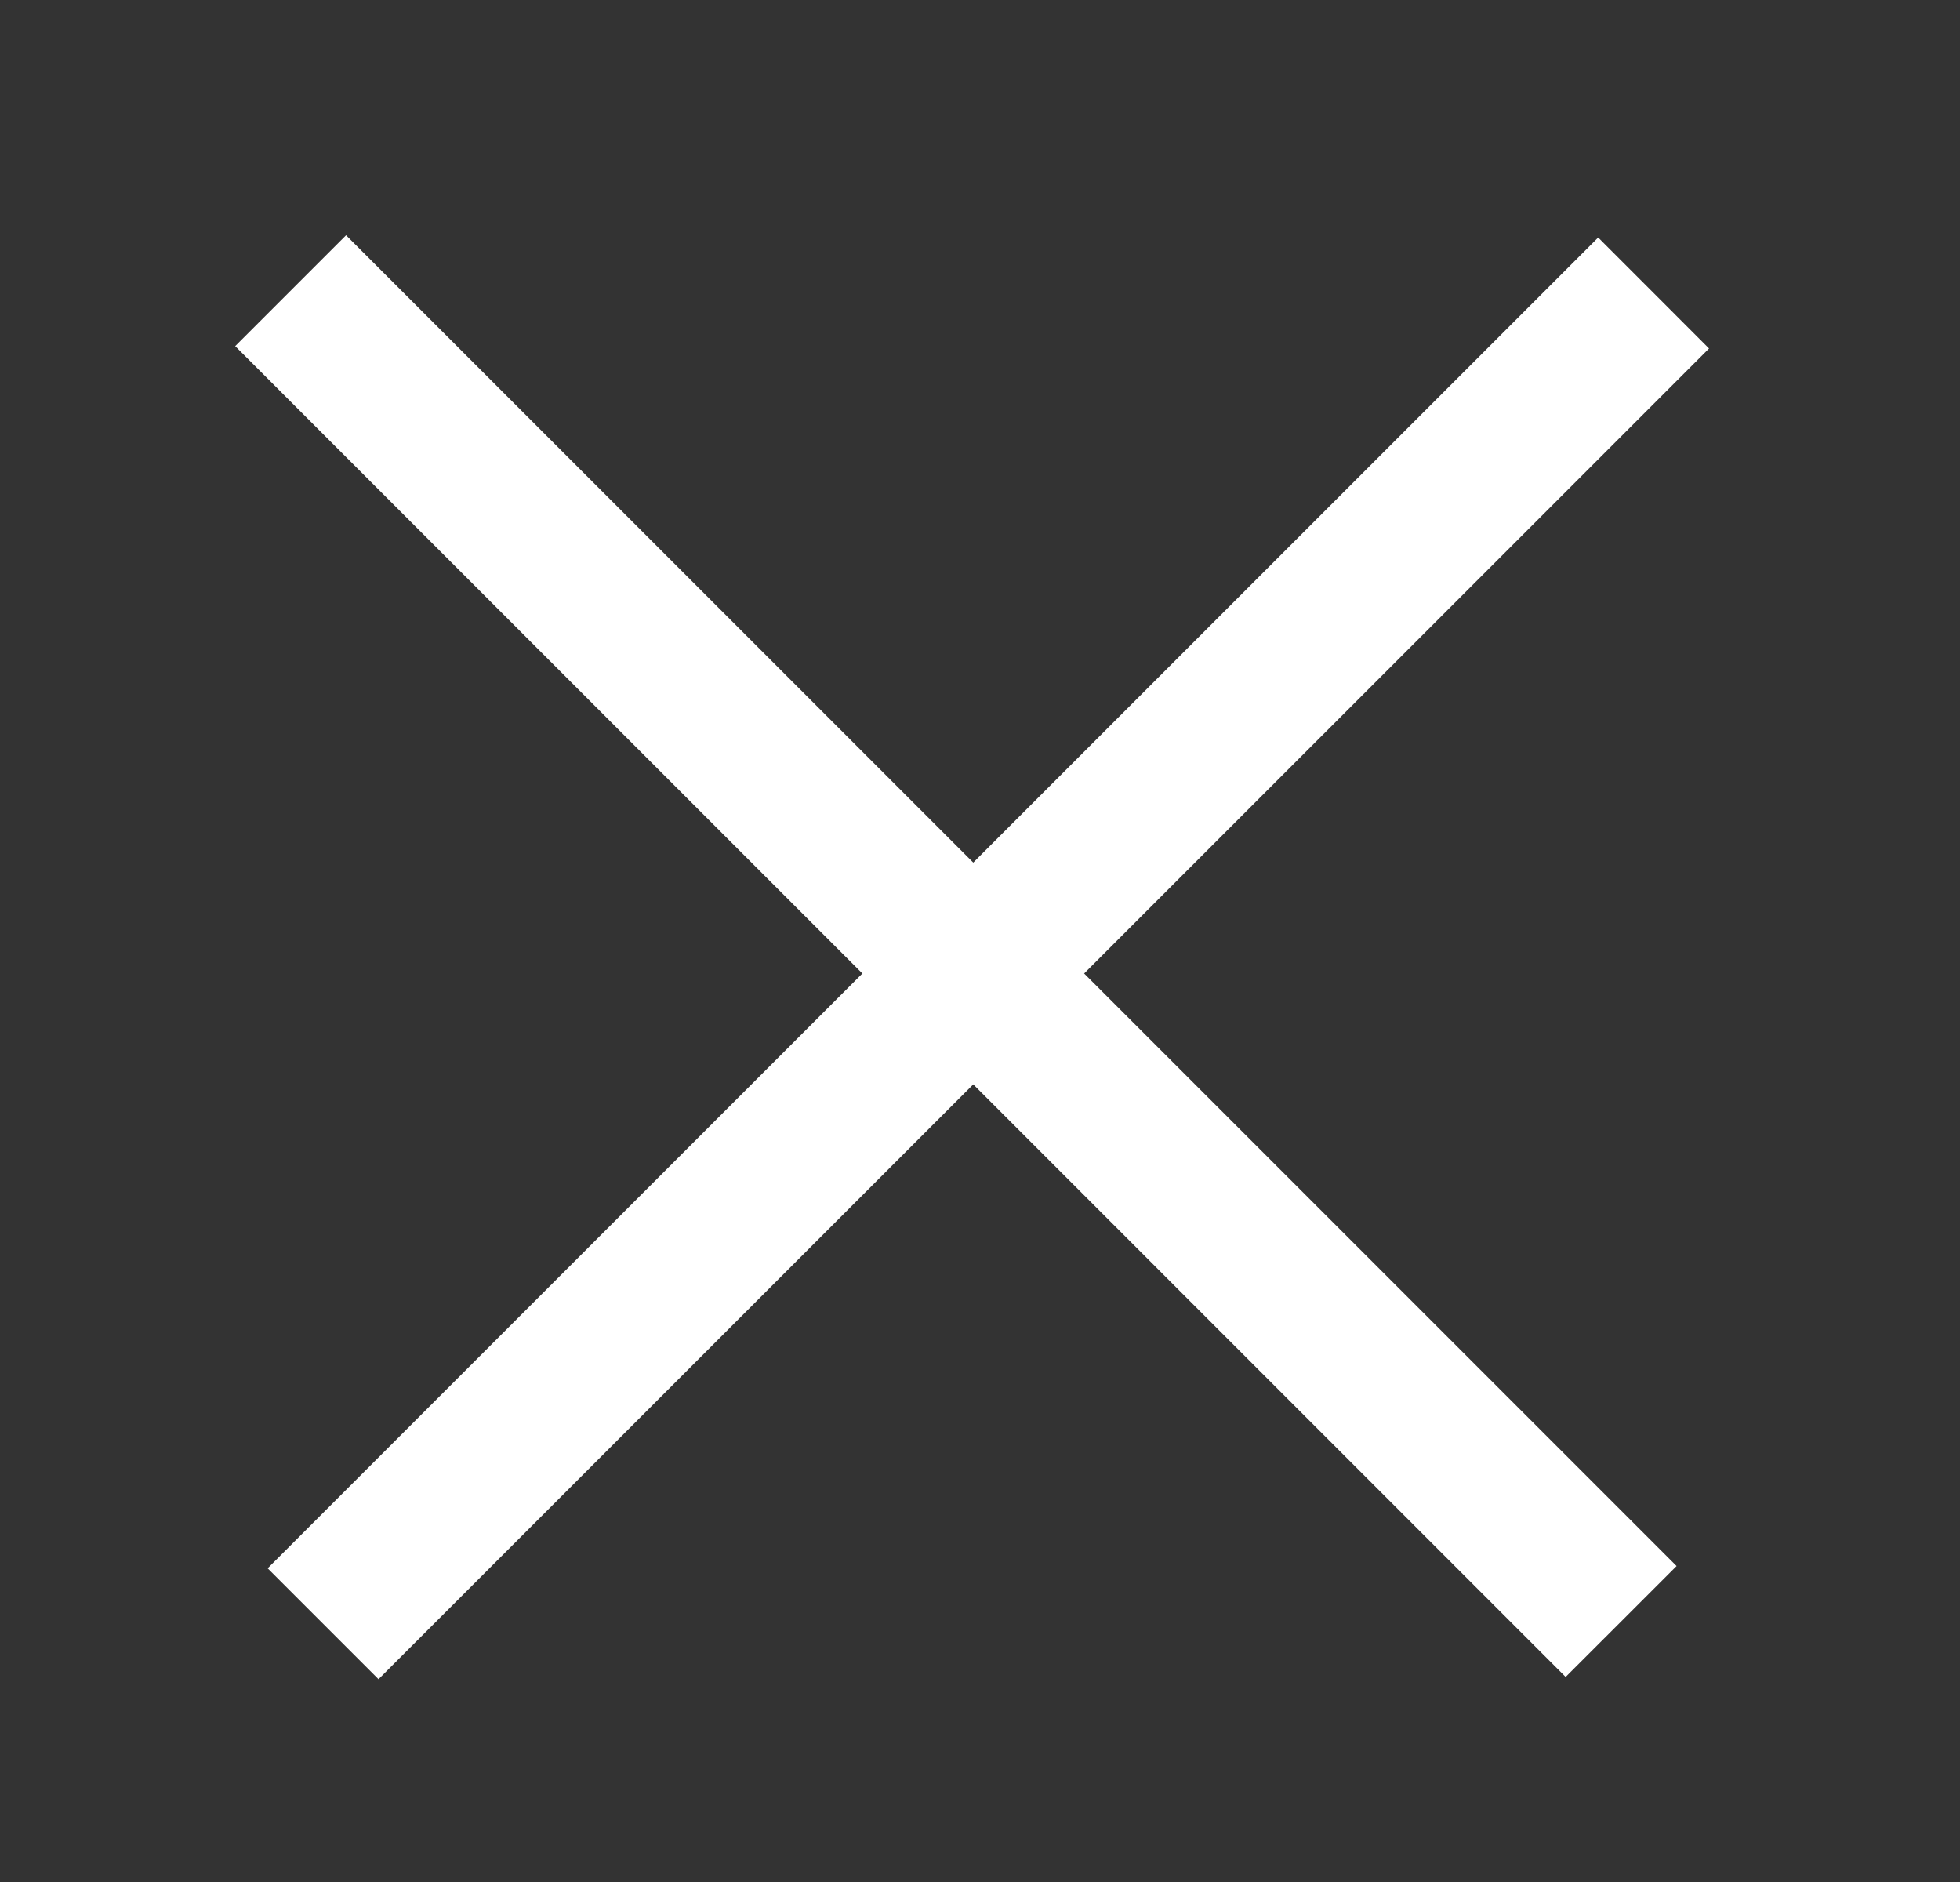
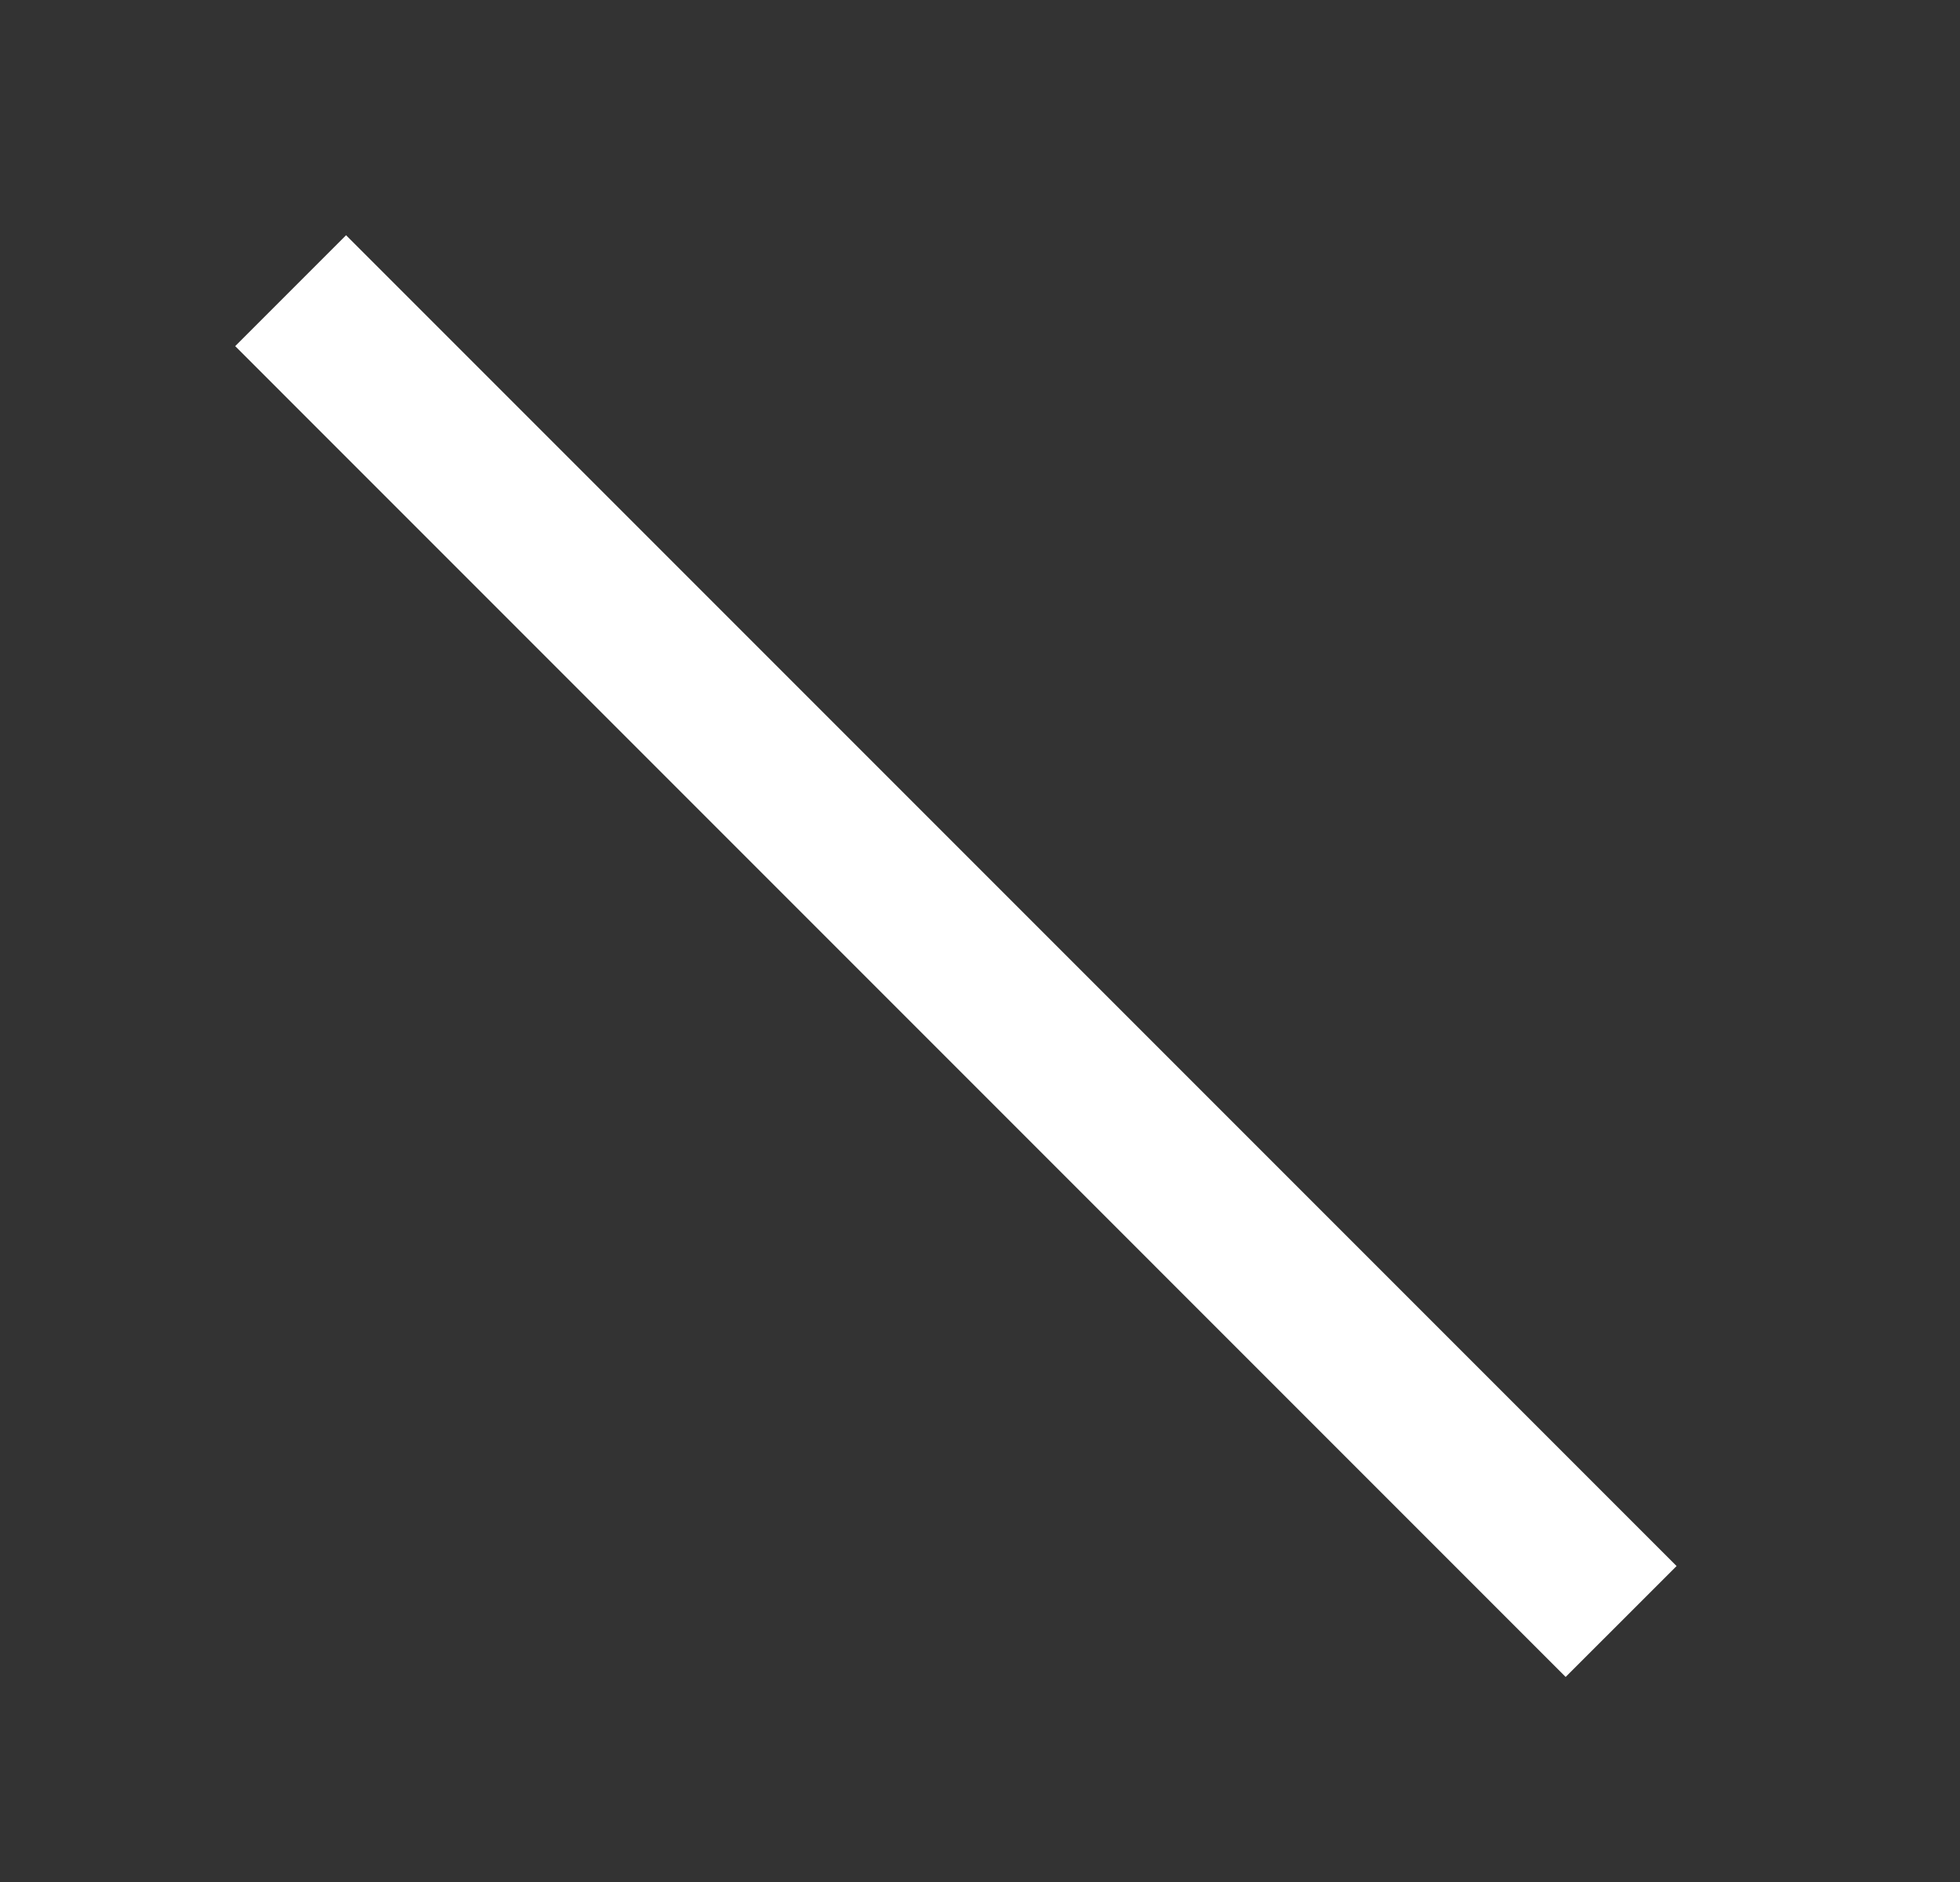
<svg xmlns="http://www.w3.org/2000/svg" width="25" height="24" viewBox="0 0 25 24" fill="none">
  <rect x="0" y="0" width="25" height="24" fill="#333333" stroke="none" />
-   <path fill-rule="evenodd" clip-rule="evenodd" d="M21.799 4.444L4.828 21.414L3.414 20L20.385 3.029L21.799 4.444Z" fill="white" />
  <path fill-rule="evenodd" clip-rule="evenodd" d="M19.97 21.385L3 4.414L4.414 3L21.385 19.971L19.97 21.385Z" fill="white" />
</svg>